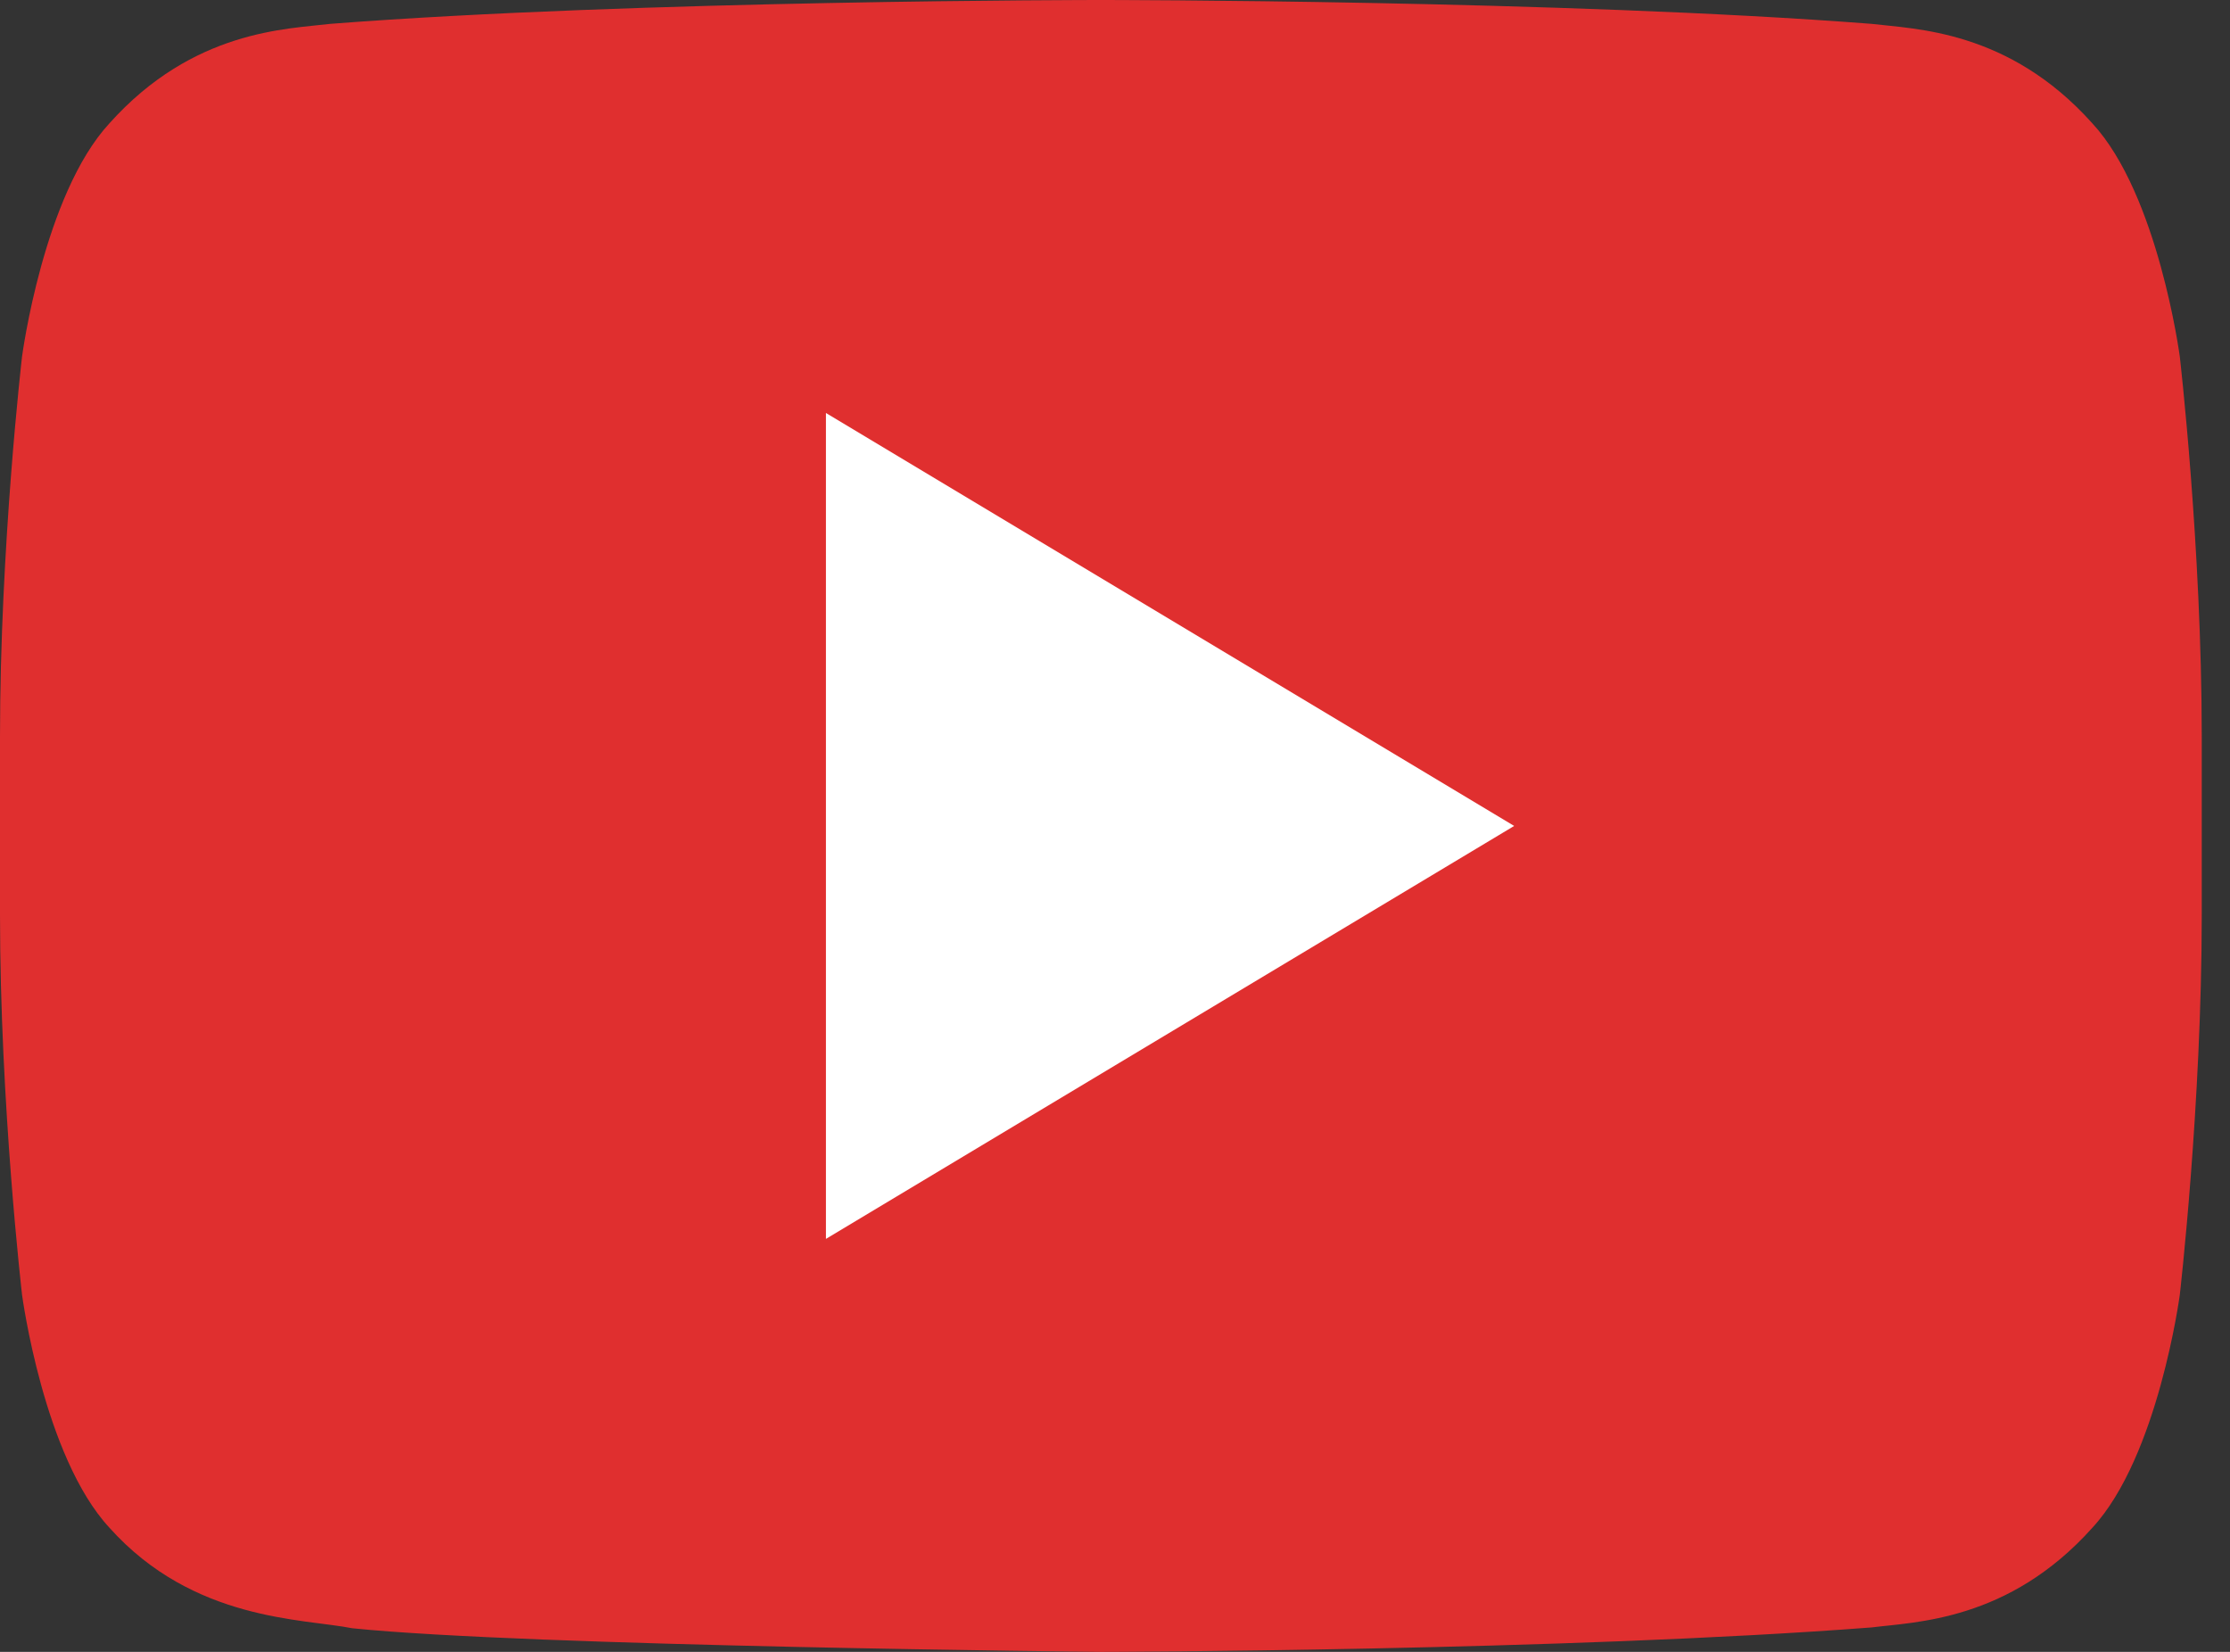
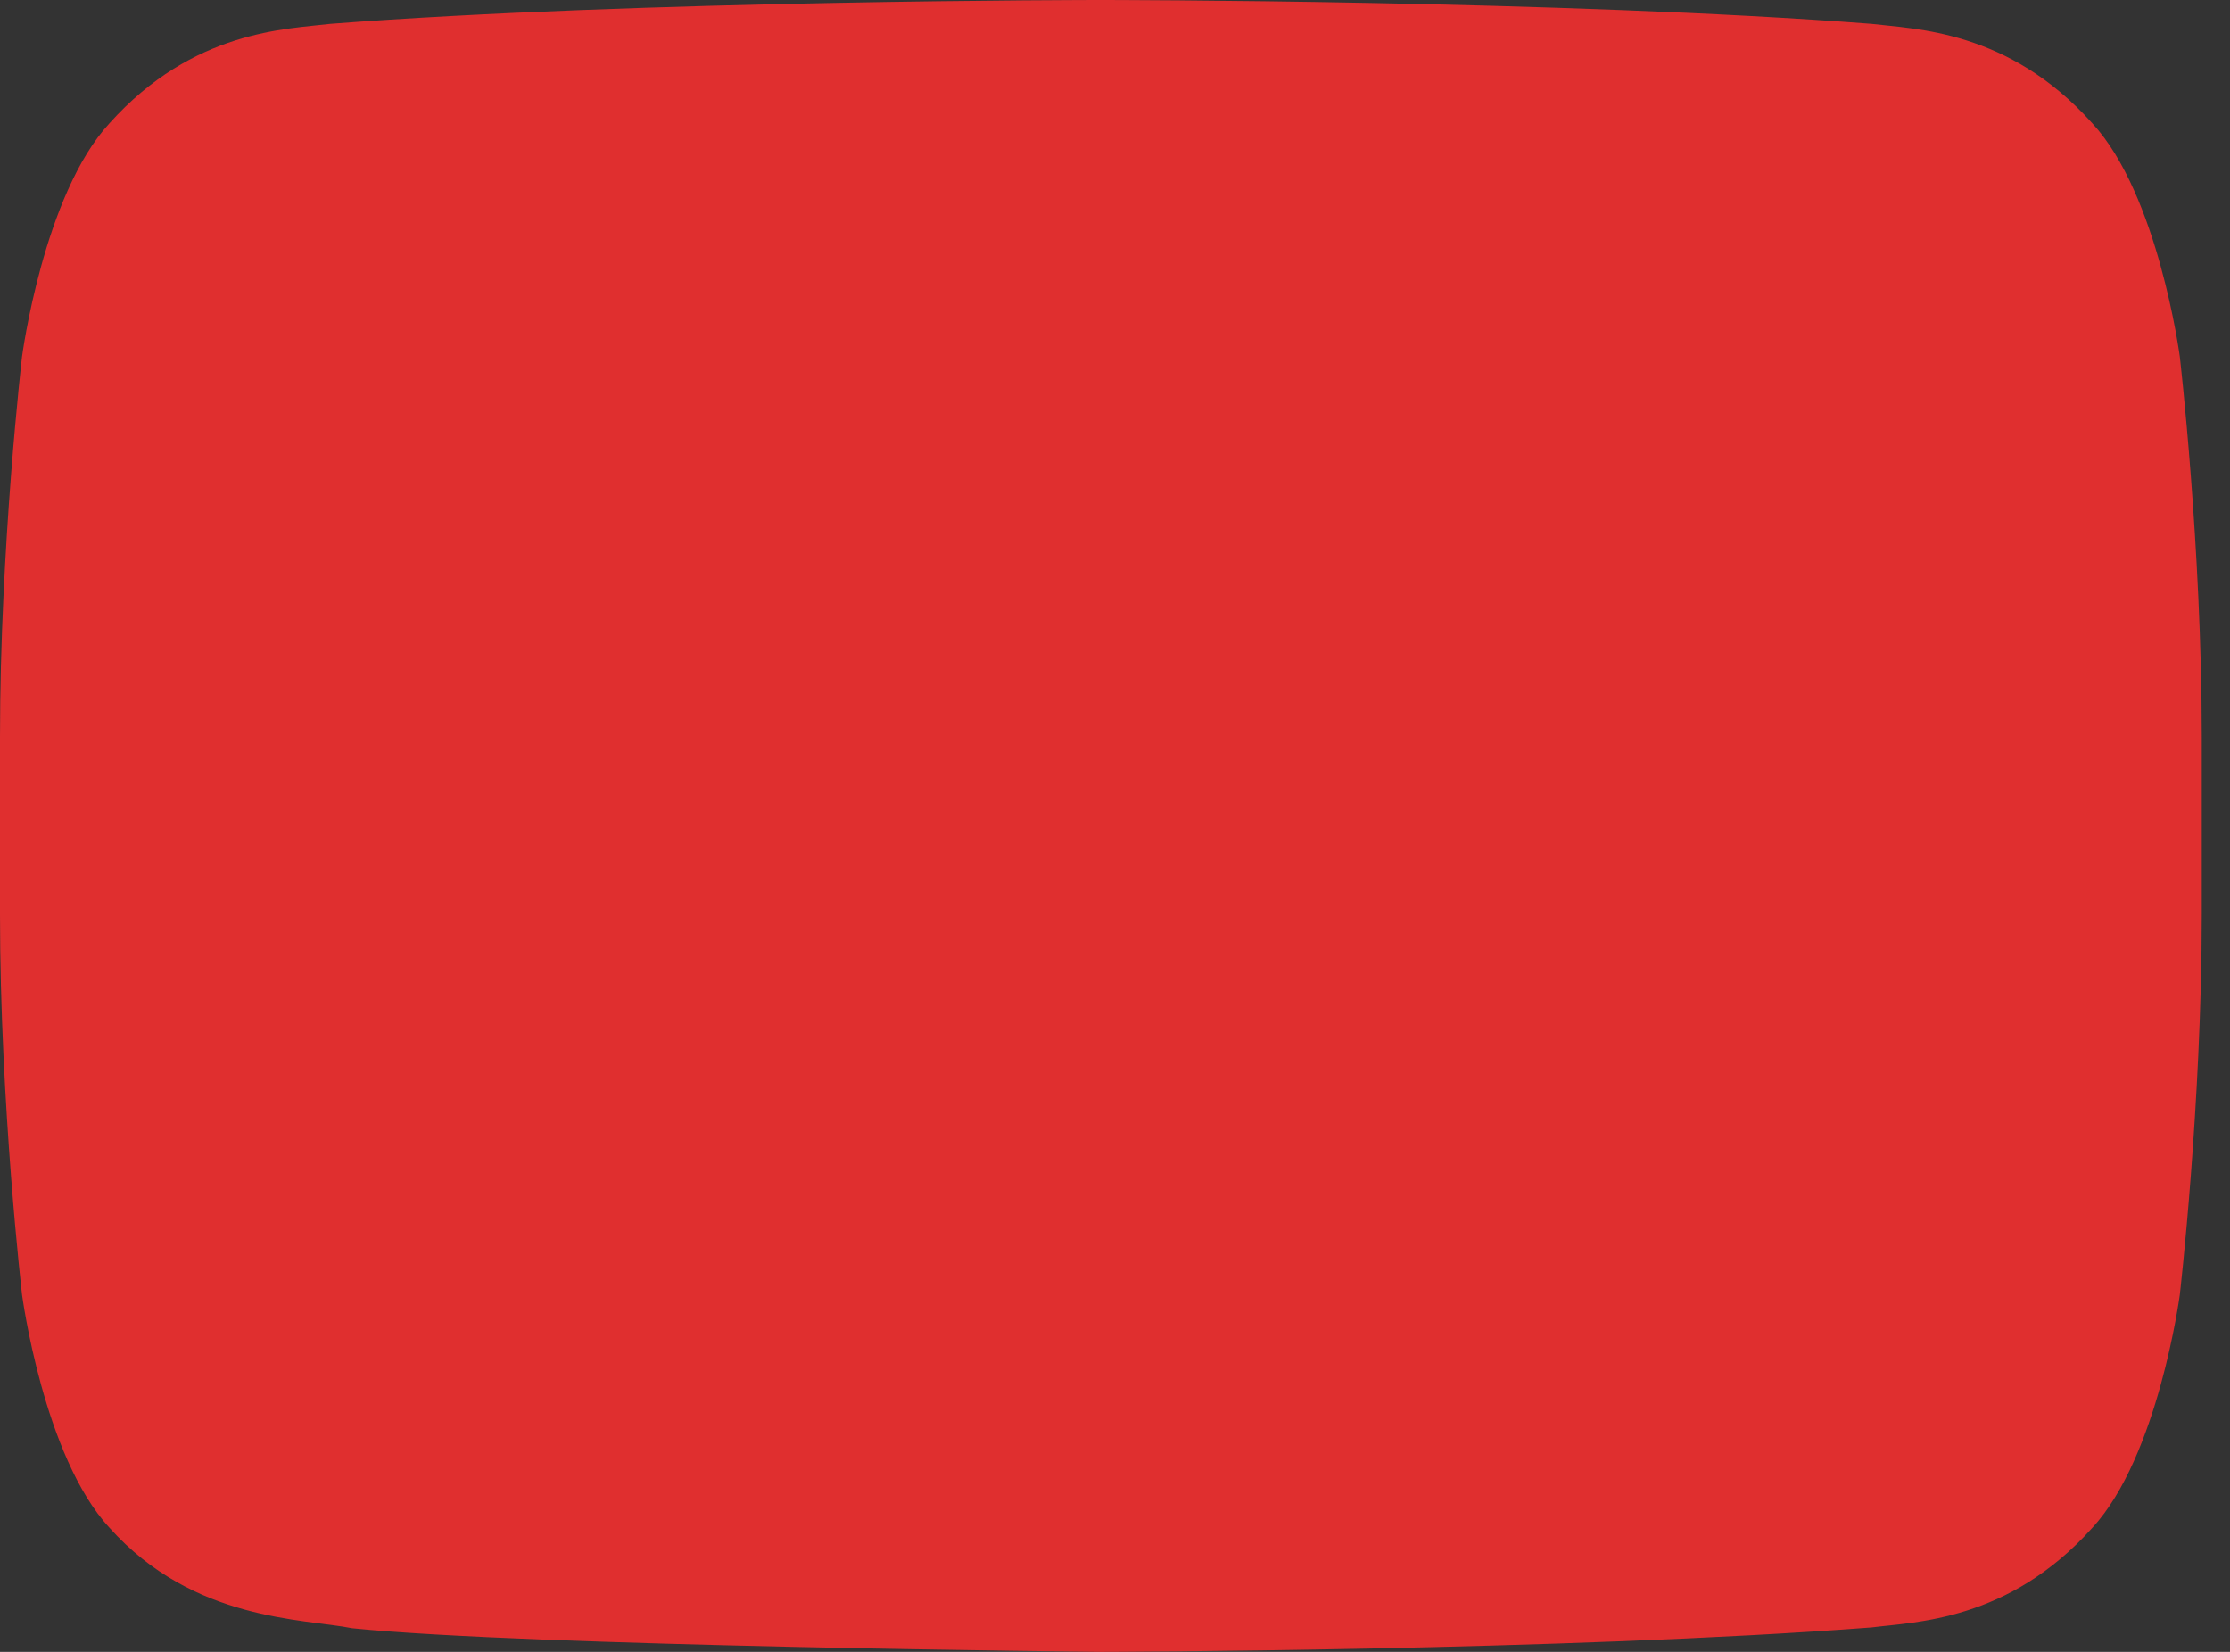
<svg xmlns="http://www.w3.org/2000/svg" width="27" height="20" viewBox="0 0 27 20" fill="none">
  <rect x="0" y="0" width="27" height="20" fill="#333333" stroke="none" />
  <path d="M26.392 4.316C26.392 4.316 26.132 2.355 25.332 1.492C24.318 0.36 23.183 0.353 22.662 0.289C18.931 9.93411e-08 13.335 0 13.335 0H13.322C13.322 0 7.727 9.93411e-08 3.997 0.289C3.476 0.353 2.341 0.36 1.326 1.492C0.527 2.355 0.267 4.316 0.267 4.316C0.267 4.316 0 6.617 0 8.918V11.074C0 13.377 0.267 15.677 0.267 15.677C0.267 15.677 0.527 17.637 1.326 18.498C2.341 19.63 3.672 19.596 4.265 19.714C6.397 19.933 13.329 20 13.329 20C13.329 20 18.931 19.99 22.662 19.704C23.183 19.637 24.318 19.631 25.332 18.499C26.131 17.637 26.392 15.678 26.392 15.678C26.392 15.678 26.658 13.377 26.658 11.075V8.918C26.658 6.617 26.392 4.316 26.392 4.316Z" fill="#E02F2F" />
-   <path d="M10 5V15L18.333 10L10 5Z" fill="white" />
</svg>